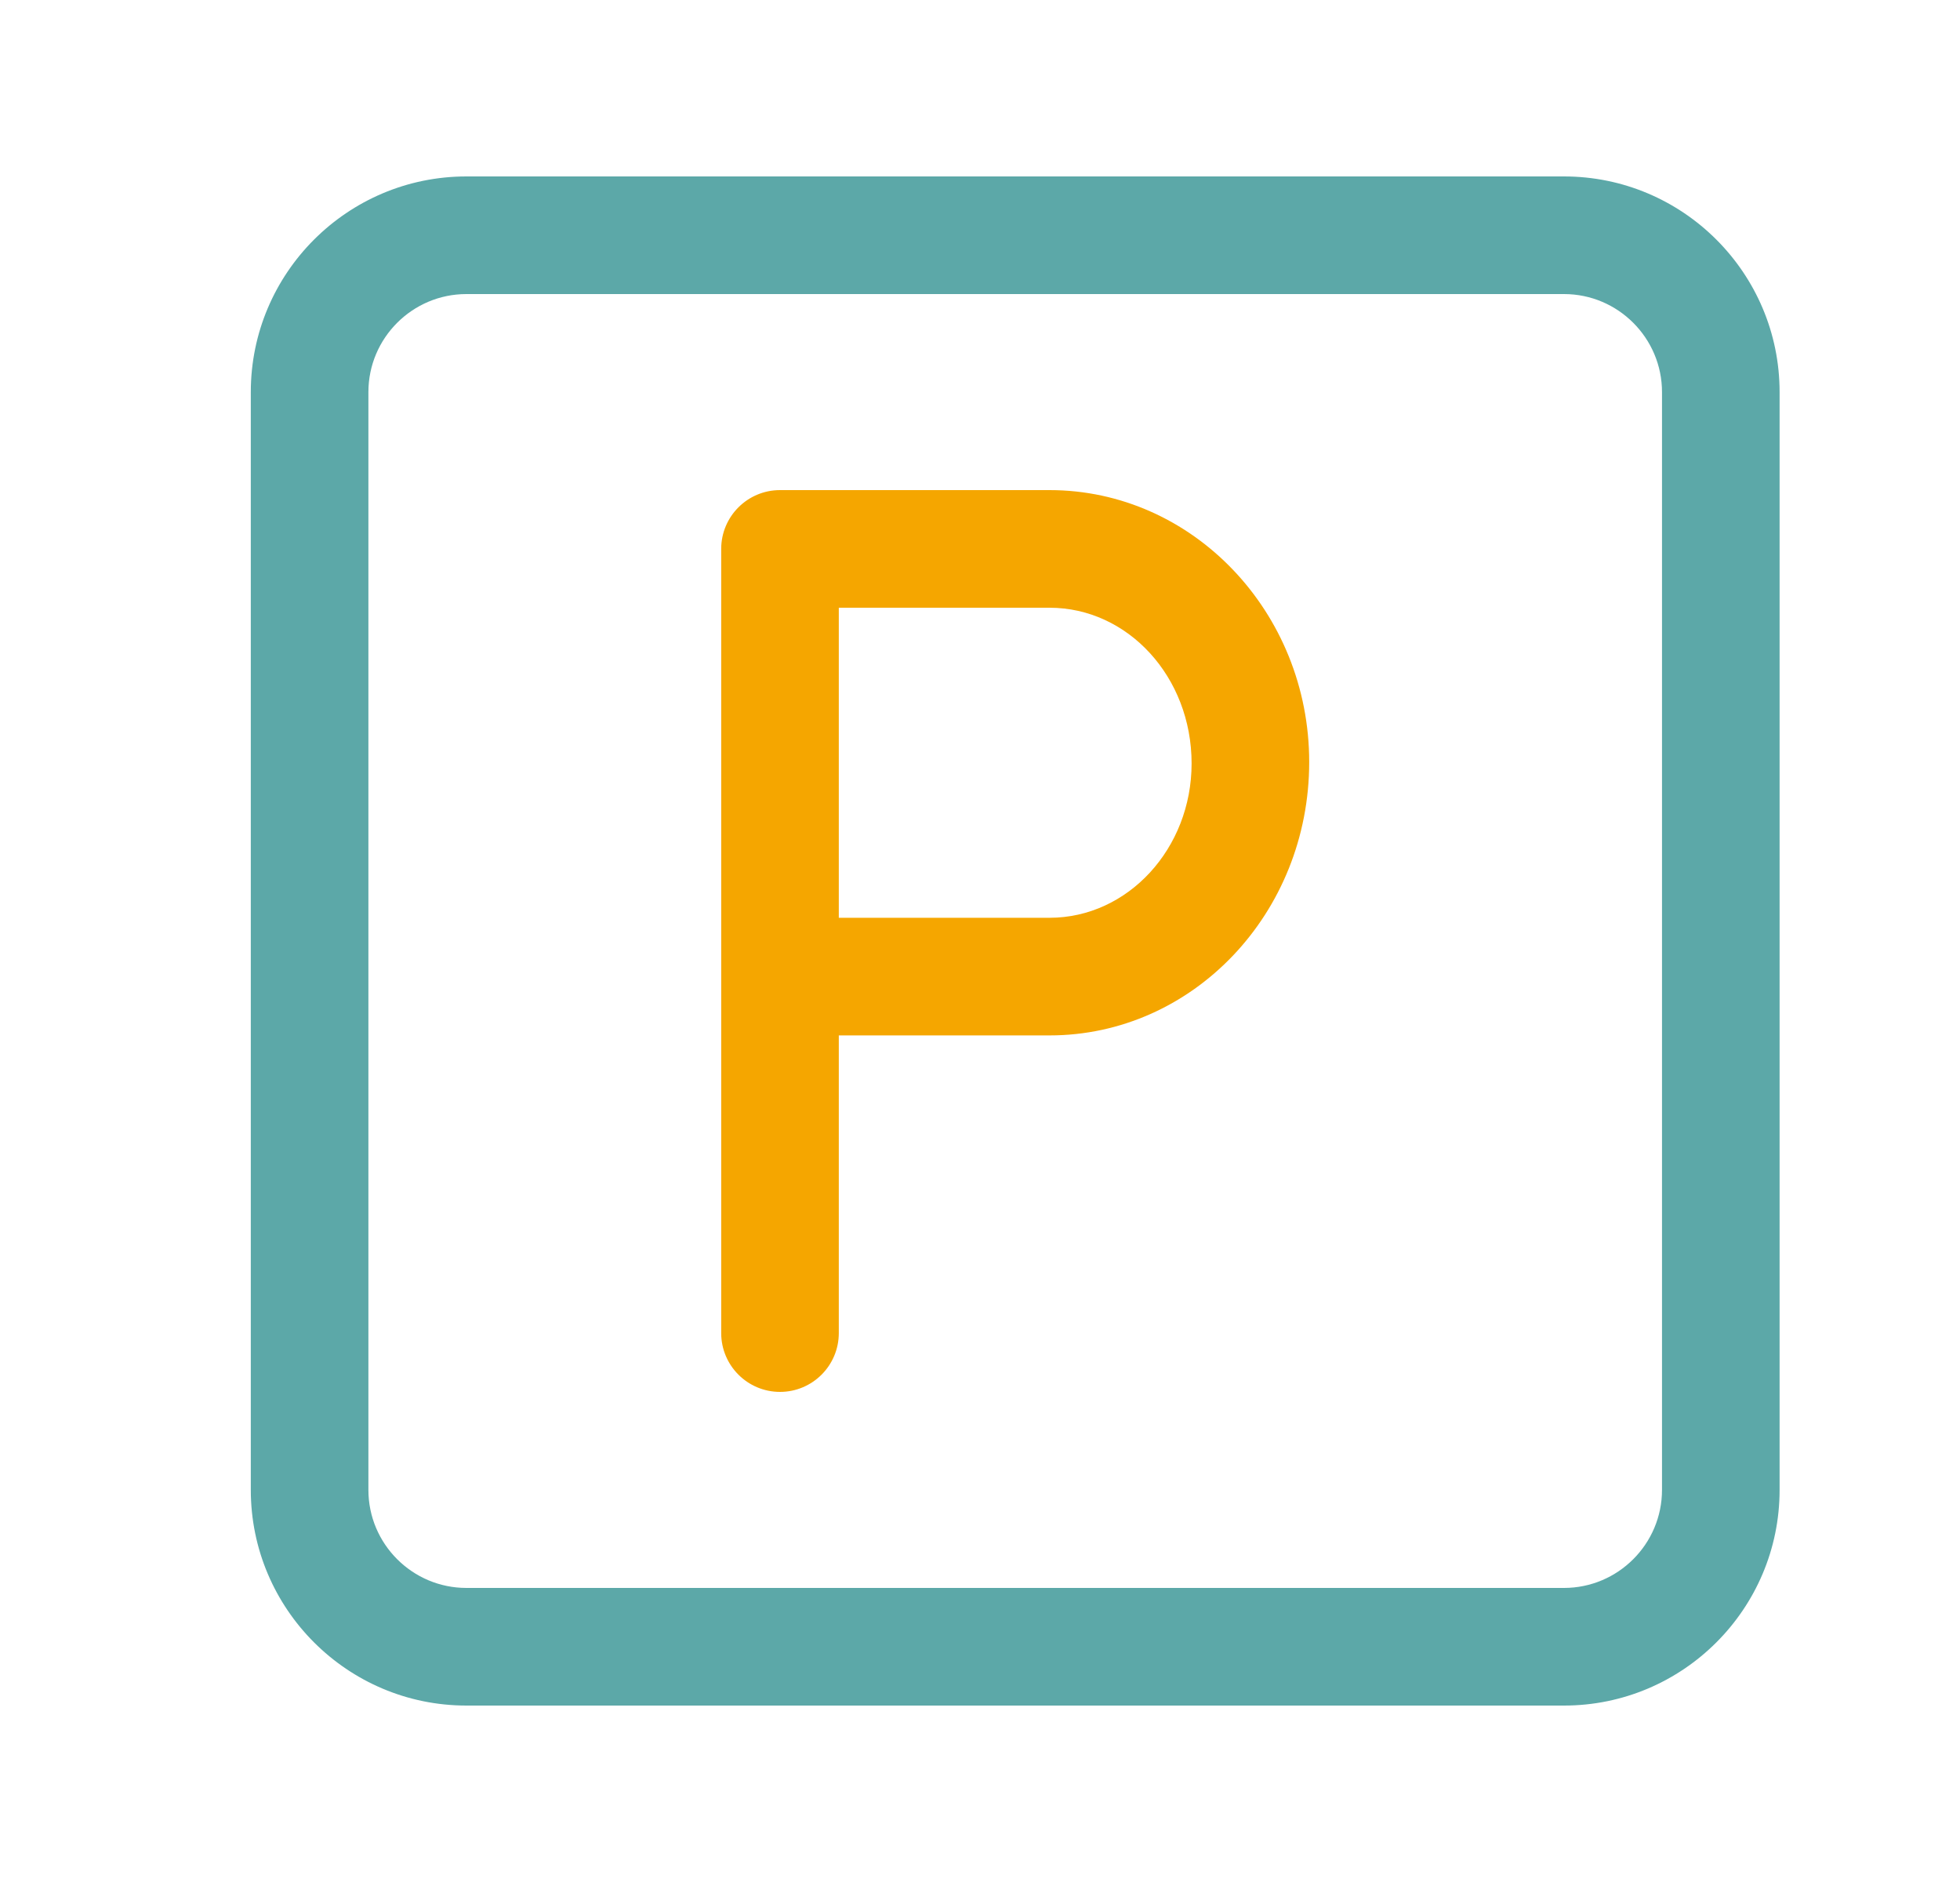
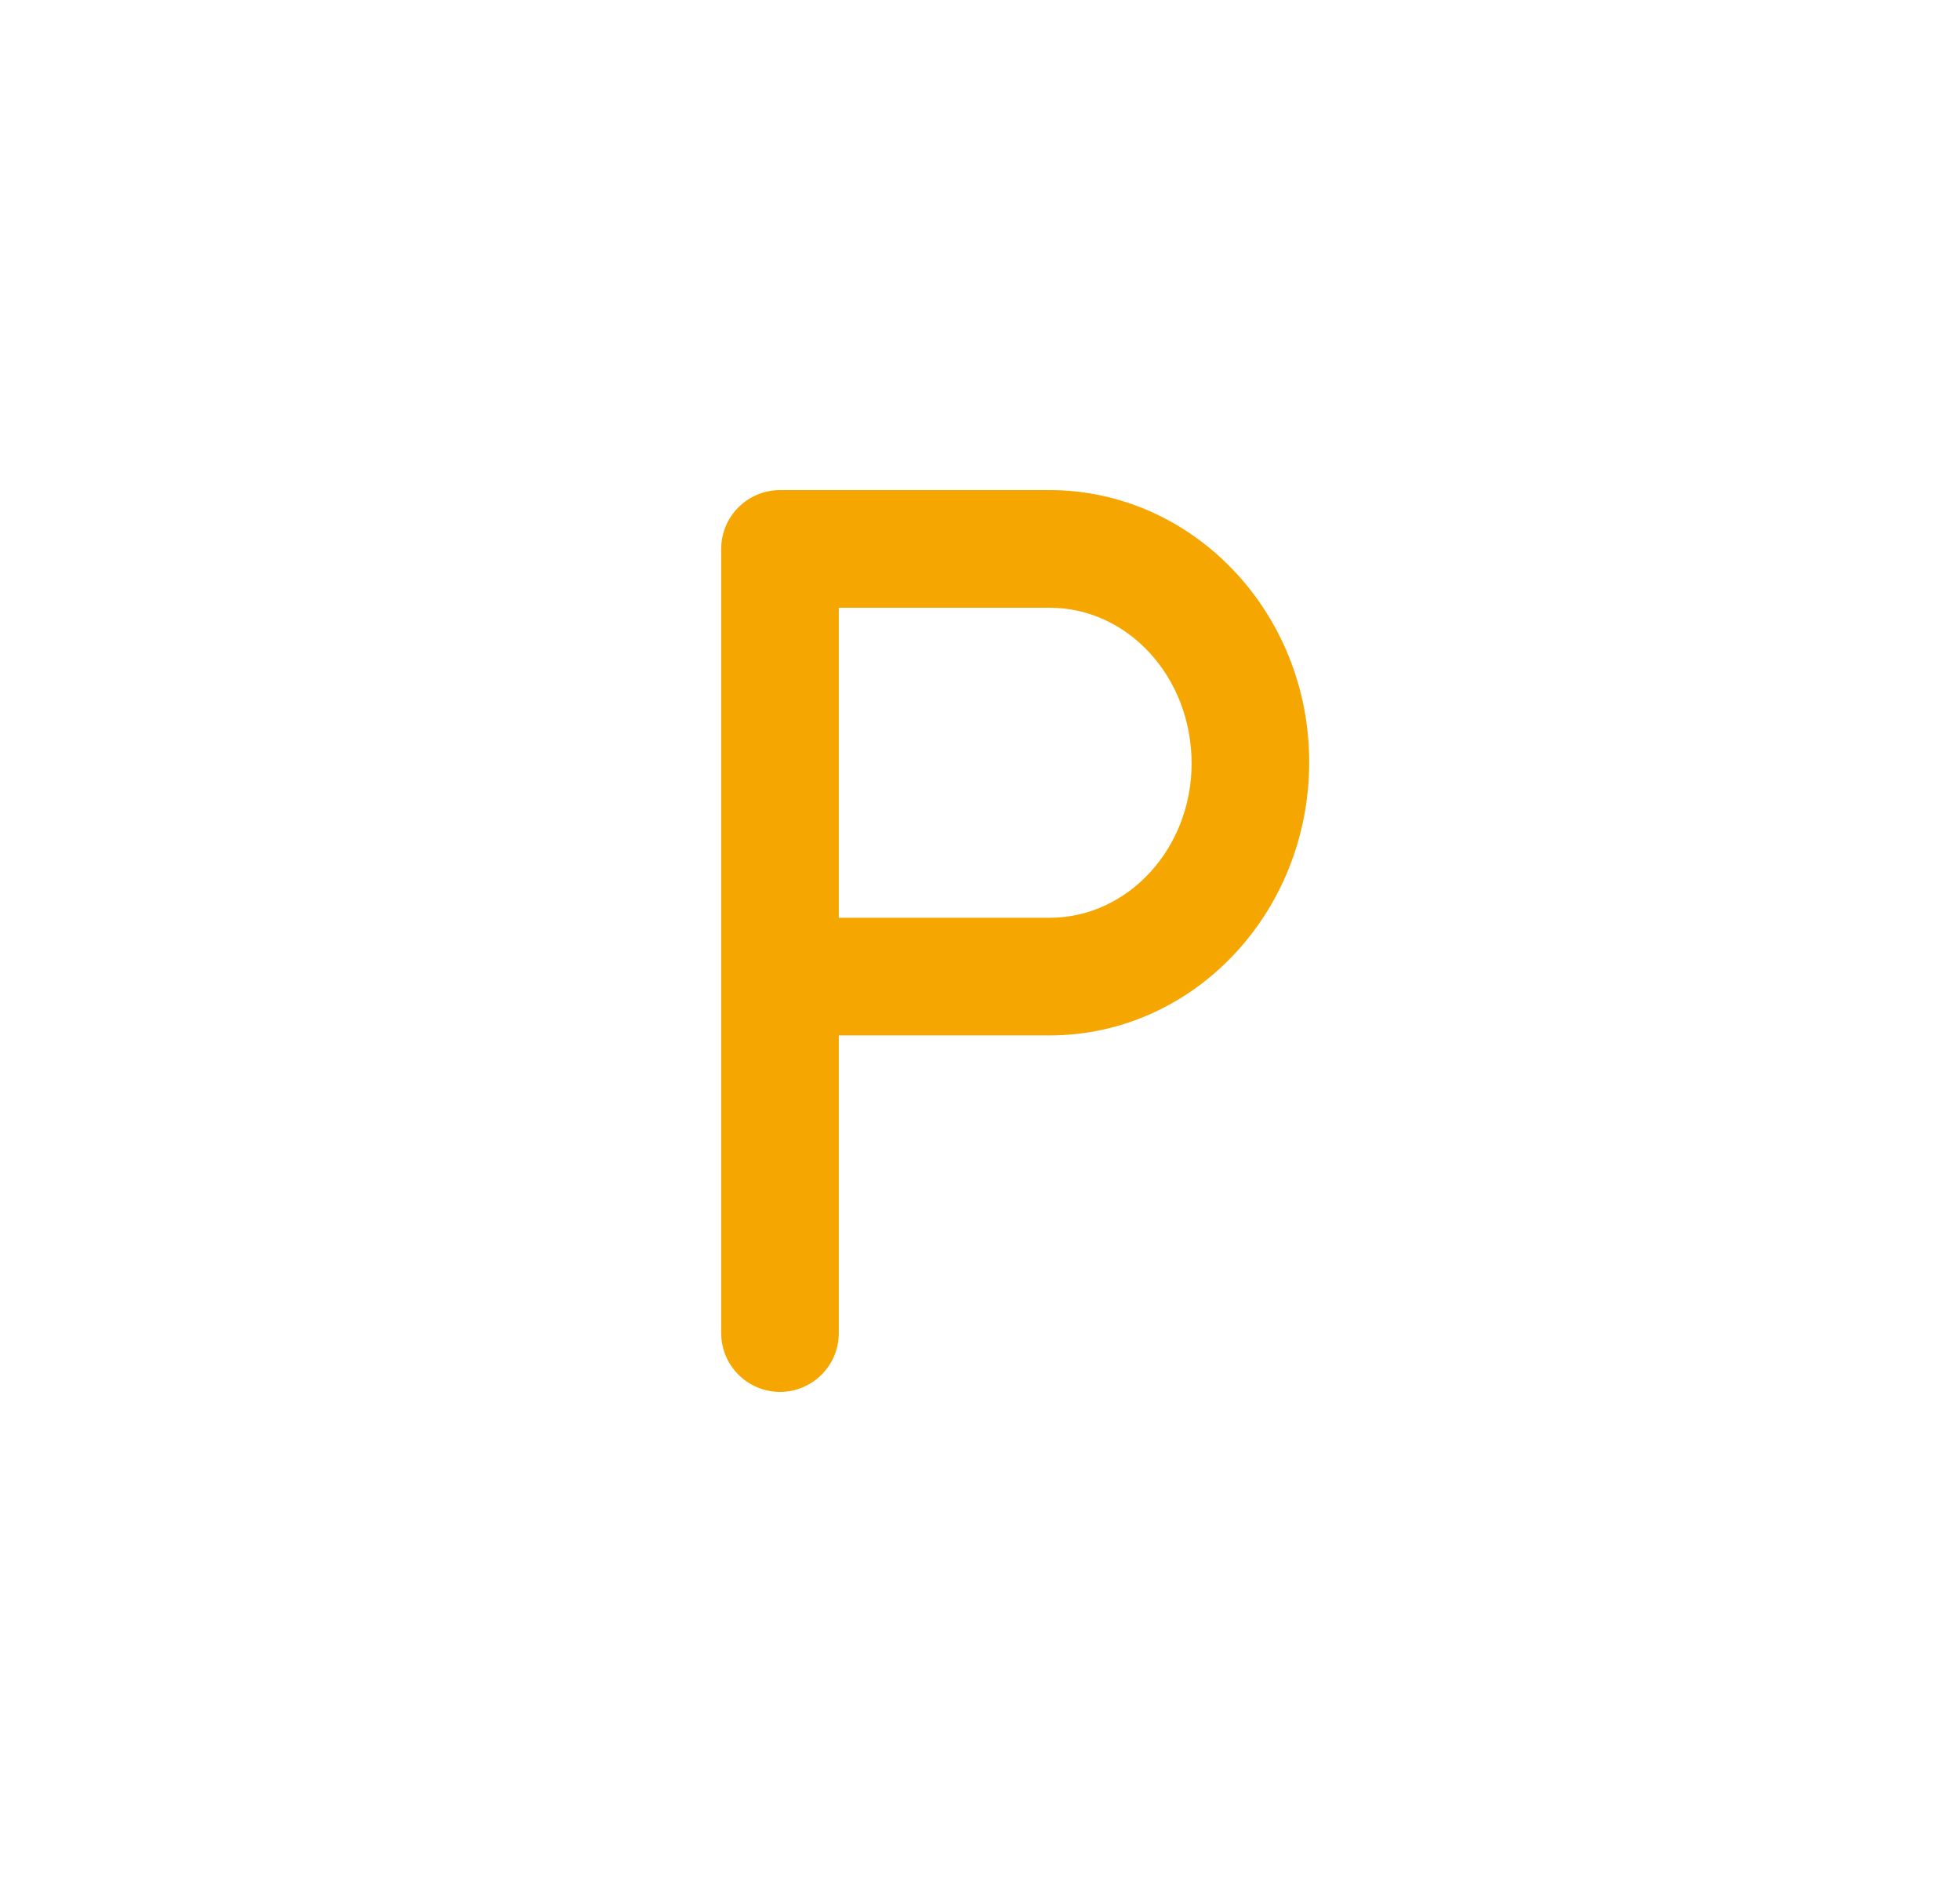
<svg xmlns="http://www.w3.org/2000/svg" width="25" height="24" viewBox="0 0 25 24" fill="none">
  <path d="M9.949 17.75C9.535 17.75 9.199 17.414 9.199 17V7C9.199 6.586 9.535 6.25 9.949 6.25H13.387C15.213 6.25 16.699 7.806 16.699 9.718C16.699 11.649 15.213 13.204 13.387 13.204H10.699V17C10.699 17.414 10.363 17.75 9.949 17.75ZM10.699 11.704H13.387C14.386 11.704 15.199 10.821 15.199 9.736C15.199 8.632 14.386 7.75 13.387 7.75H10.699V11.704Z" fill="#F5A600" />
-   <path d="M19.949 21.75H5.949C4.432 21.75 3.199 20.517 3.199 19V5C3.199 3.483 4.432 2.25 5.949 2.25H19.949C21.466 2.25 22.699 3.483 22.699 5V19C22.699 20.517 21.466 21.75 19.949 21.75ZM5.949 3.75C5.26 3.75 4.699 4.311 4.699 5V19C4.699 19.689 5.26 20.25 5.949 20.25H19.949C20.638 20.25 21.199 19.689 21.199 19V5C21.199 4.311 20.638 3.75 19.949 3.75H5.949Z" fill="#5CA8A8" />
</svg>